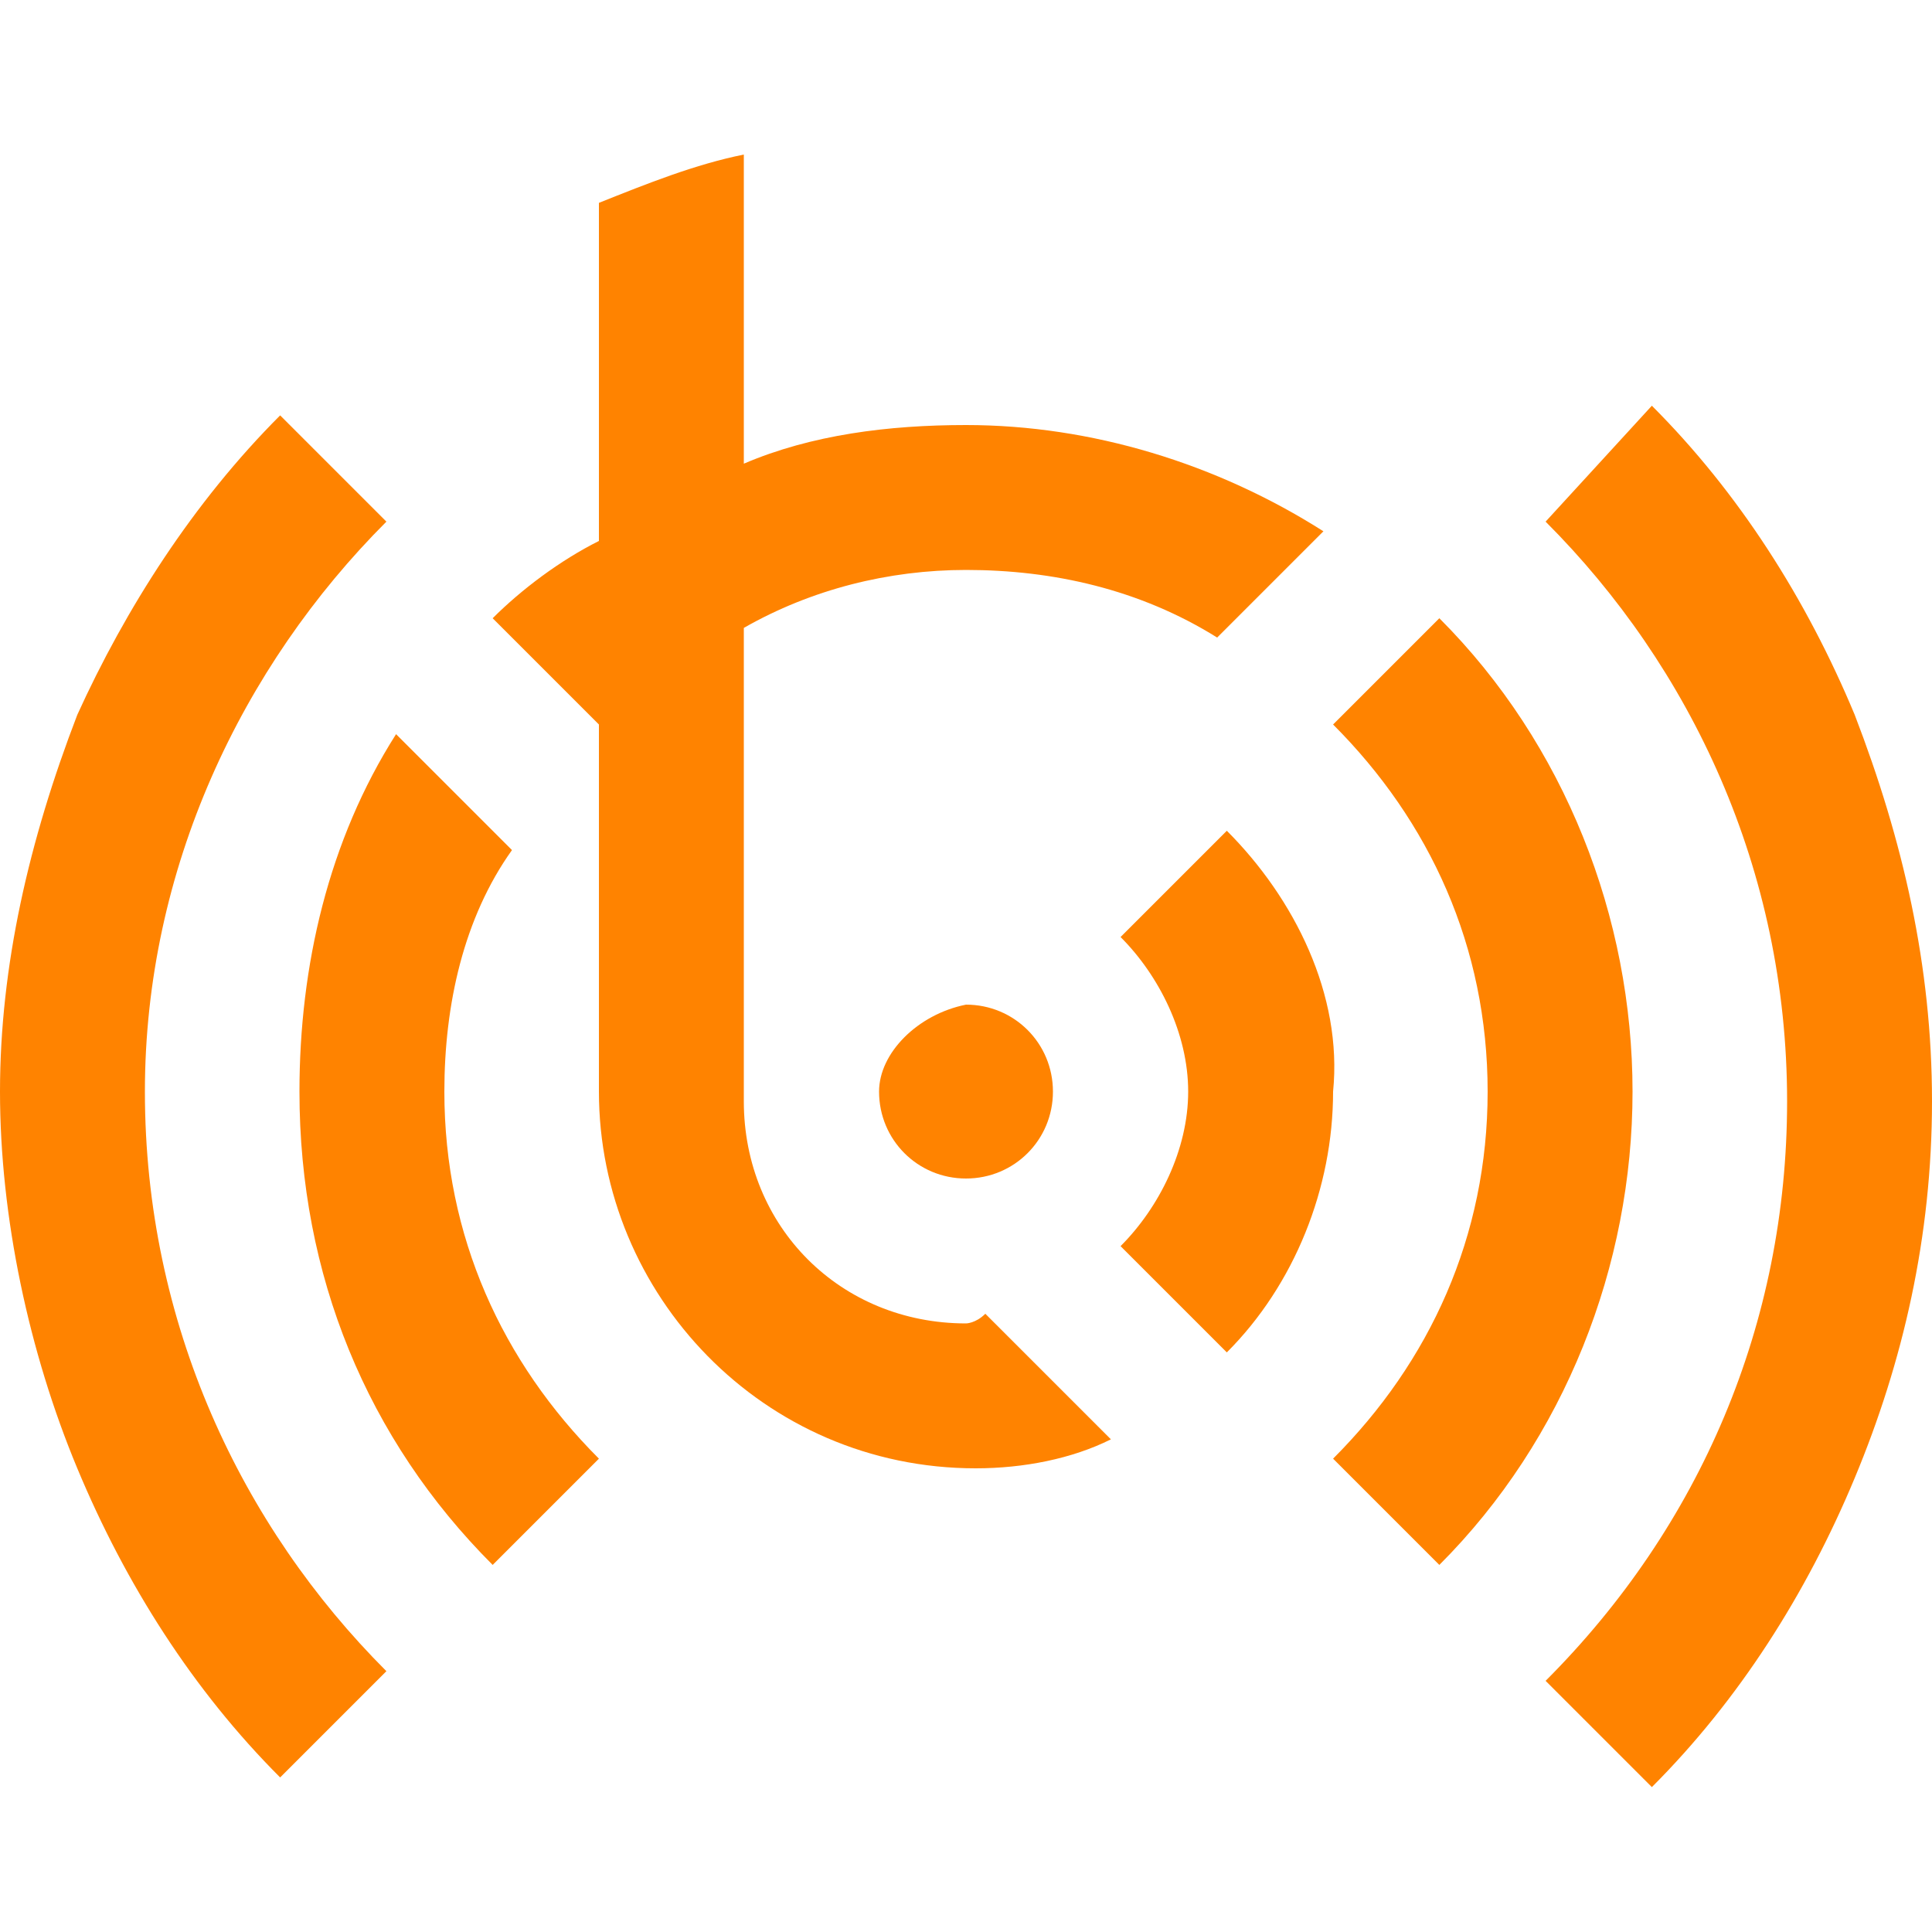
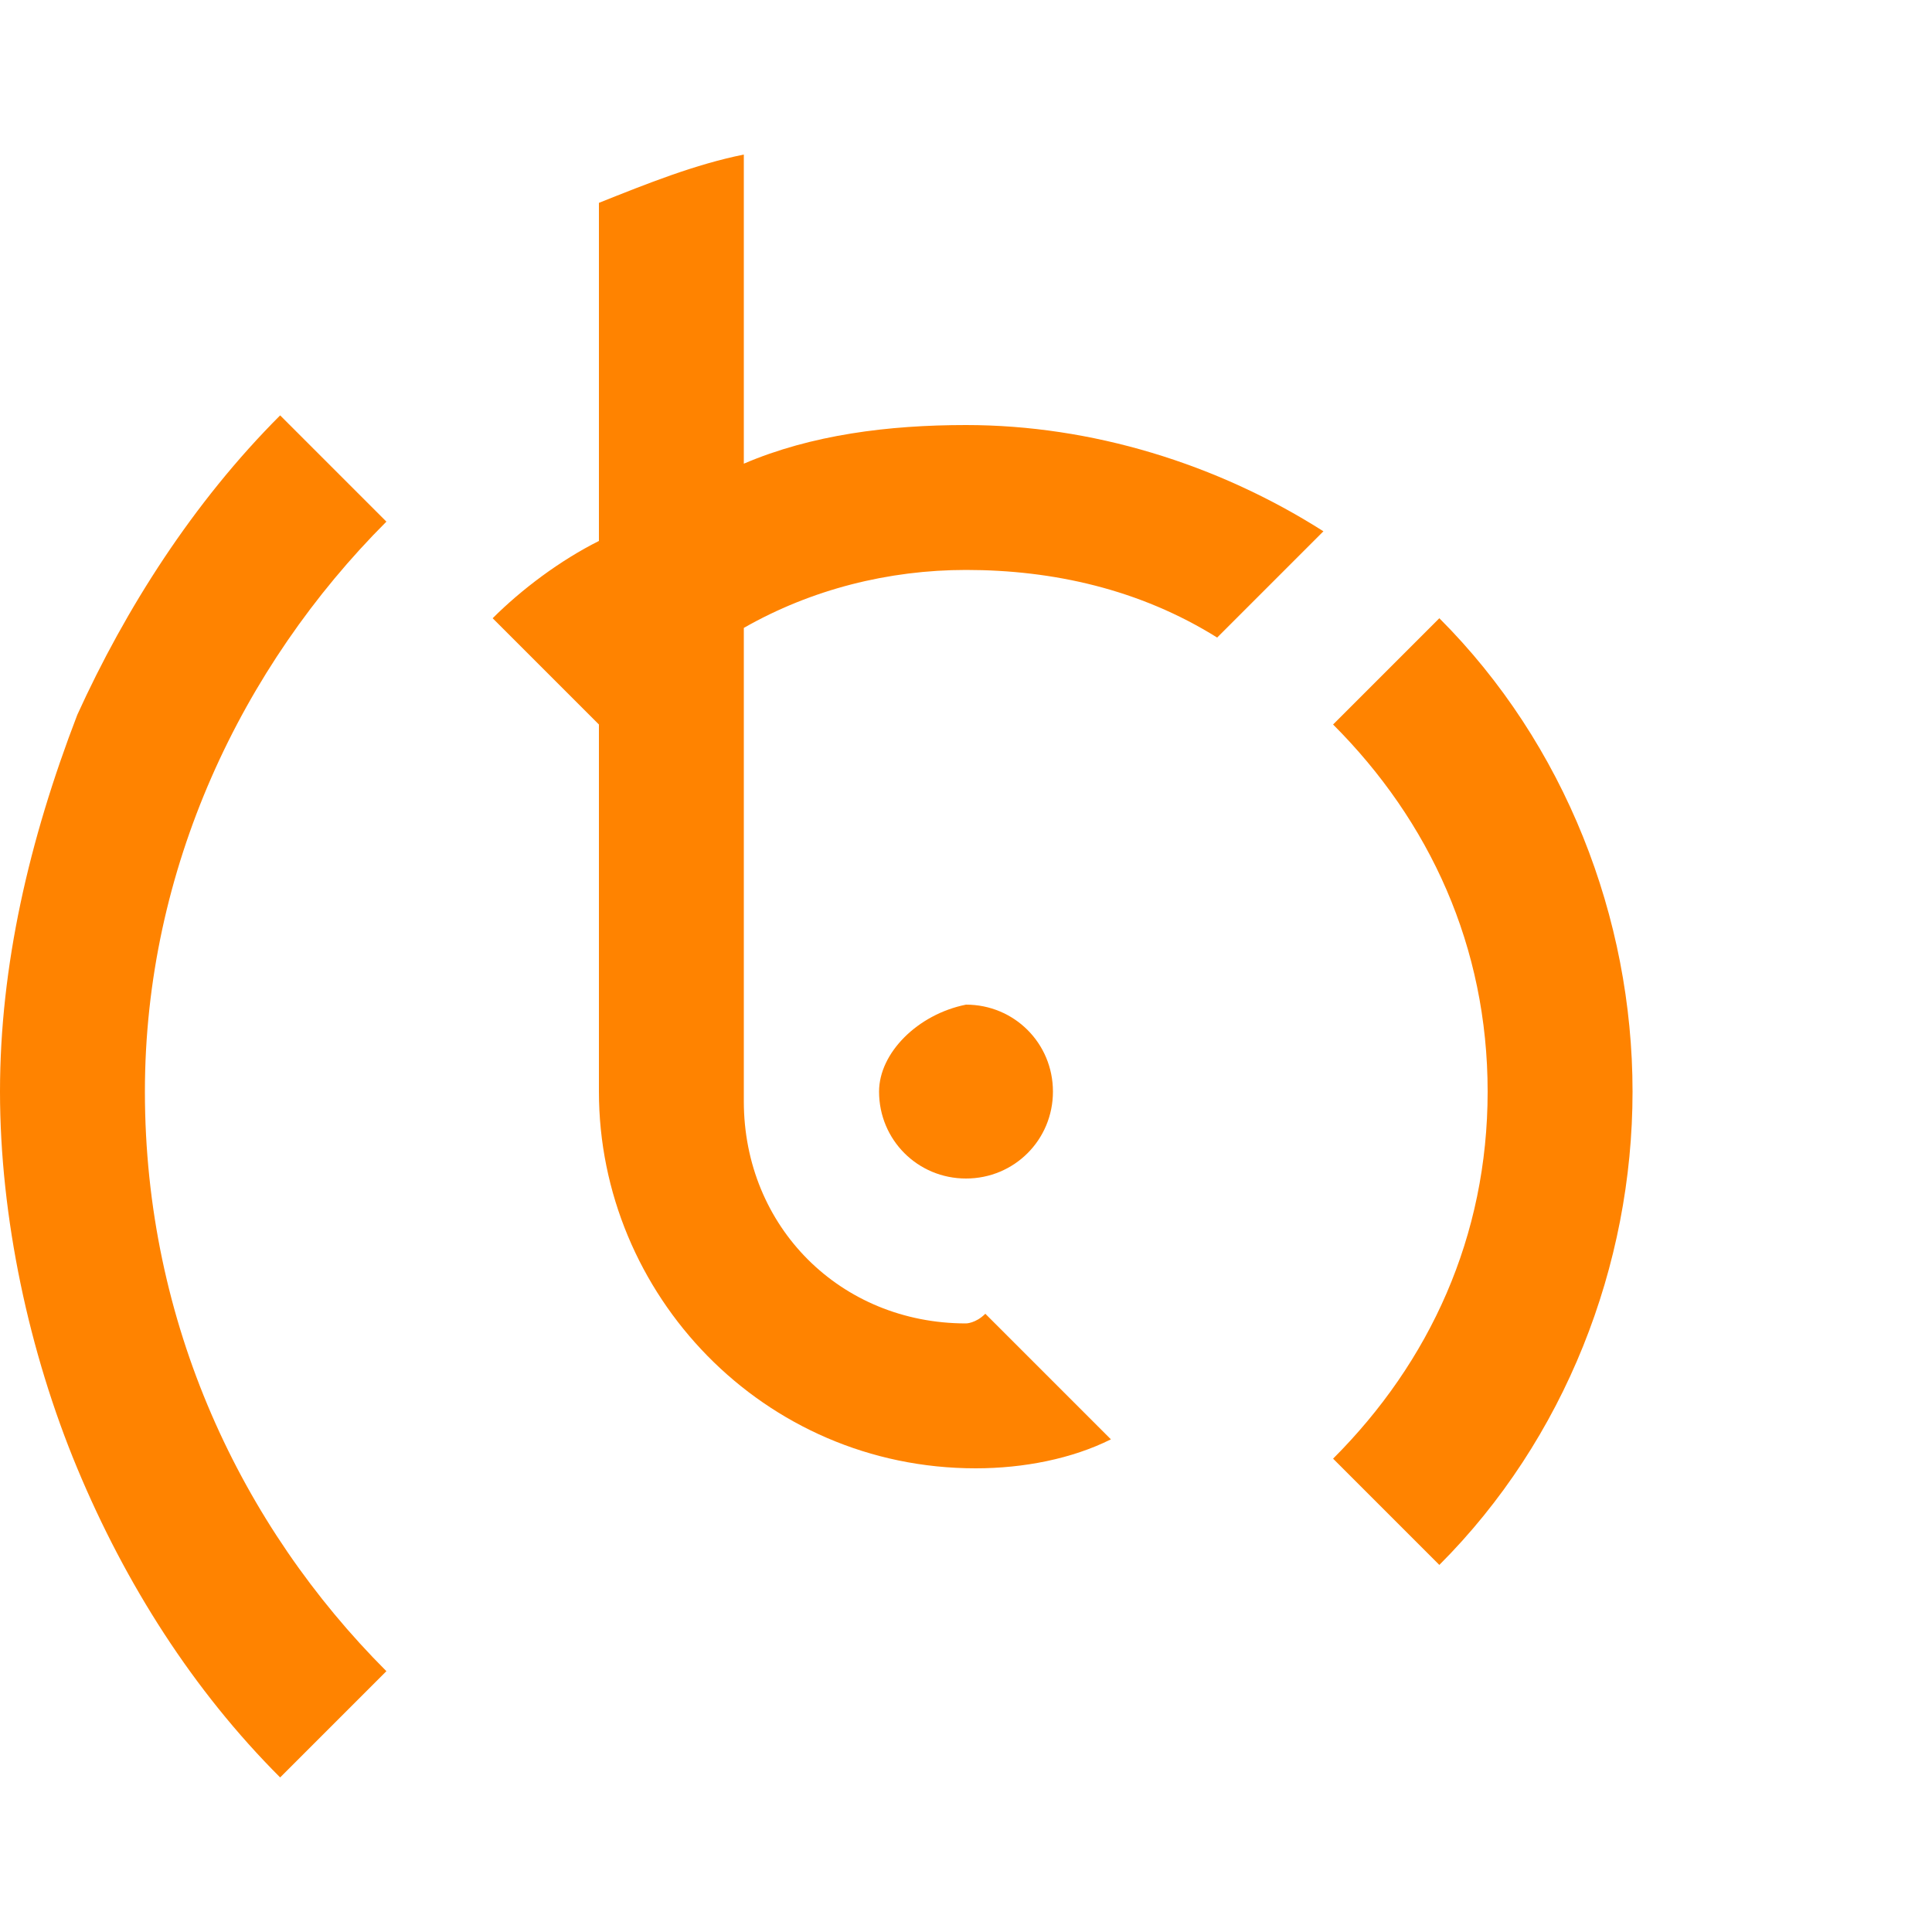
<svg xmlns="http://www.w3.org/2000/svg" version="1.1" id="Capa_1" x="0px" y="0px" width="20px" height="20px" viewBox="0 0 20 20" style="enable-background:new 0 0 20 20;" xml:space="preserve">
  <style type="text/css">
	.st0{fill:#FF8300;}
</style>
  <g>
    <path class="st0" d="M9.1,11.3c0,0.5,0.4,0.9,0.9,0.9c0.5,0,0.9-0.4,0.9-0.9c0-0.5-0.4-0.9-0.9-0.9C9.5,10.5,9.1,10.9,9.1,11.3" />
-     <path class="st0" d="M19.2,7.4c-0.5-1.2-1.2-2.3-2.1-3.2c0,0,0,0,0,0L16,5.4c1.5,1.5,2.5,3.6,2.5,6c0,2.3-0.9,4.4-2.5,6l1.1,1.1   c0.9-0.9,1.6-2,2.1-3.2c0.5-1.2,0.8-2.5,0.8-3.9C20,10,19.7,8.7,19.2,7.4" />
-     <path class="st0" d="M5.3,8.8L4.1,7.6C3.4,8.7,3.1,10,3.1,11.3c0,1.9,0.7,3.6,2,4.9l1.1-1.1c-1-1-1.6-2.3-1.6-3.8   C4.6,10.4,4.8,9.5,5.3,8.8" />
    <path class="st0" d="M14.9,6.4L14.9,6.4l-1.1,1.1c1,1,1.6,2.3,1.6,3.8c0,1.5-0.6,2.8-1.6,3.8l1.1,1.1c1.3-1.3,2-3.1,2-4.9   C16.9,9.5,16.2,7.7,14.9,6.4" />
    <path class="st0" d="M4,5.4L2.9,4.3c0,0,0,0,0,0C2,5.2,1.3,6.3,0.8,7.4C0.3,8.7,0,10,0,11.3c0,1.3,0.3,2.7,0.8,3.9   c0.5,1.2,1.2,2.3,2.1,3.2L4,17.3c-1.5-1.5-2.5-3.6-2.5-6C1.5,9,2.5,6.9,4,5.4" />
    <path class="st0" d="M10,13.7c-1.3,0-2.3-1-2.3-2.3v0h0V8.3V6.5C8.4,6.1,9.2,5.9,10,5.9c0.9,0,1.8,0.2,2.6,0.7l1.1-1.1   c-1.1-0.7-2.4-1.1-3.7-1.1c-0.8,0-1.6,0.1-2.3,0.4V1.6c-0.5,0.1-1,0.3-1.5,0.5v3.5C5.8,5.8,5.4,6.1,5.1,6.4l1.1,1.1v3.7v0.1v0   c0,2.1,1.7,3.9,3.9,3.9c0.5,0,1-0.1,1.4-0.3l-1.3-1.3C10.1,13.7,10,13.7,10,13.7" />
-     <path class="st0" d="M12.7,8.6l-1.1,1.1c0.4,0.4,0.7,1,0.7,1.6c0,0.6-0.3,1.2-0.7,1.6l1.1,1.1c0.7-0.7,1.1-1.7,1.1-2.7   C13.9,10.3,13.4,9.3,12.7,8.6" />
  </g>
</svg>